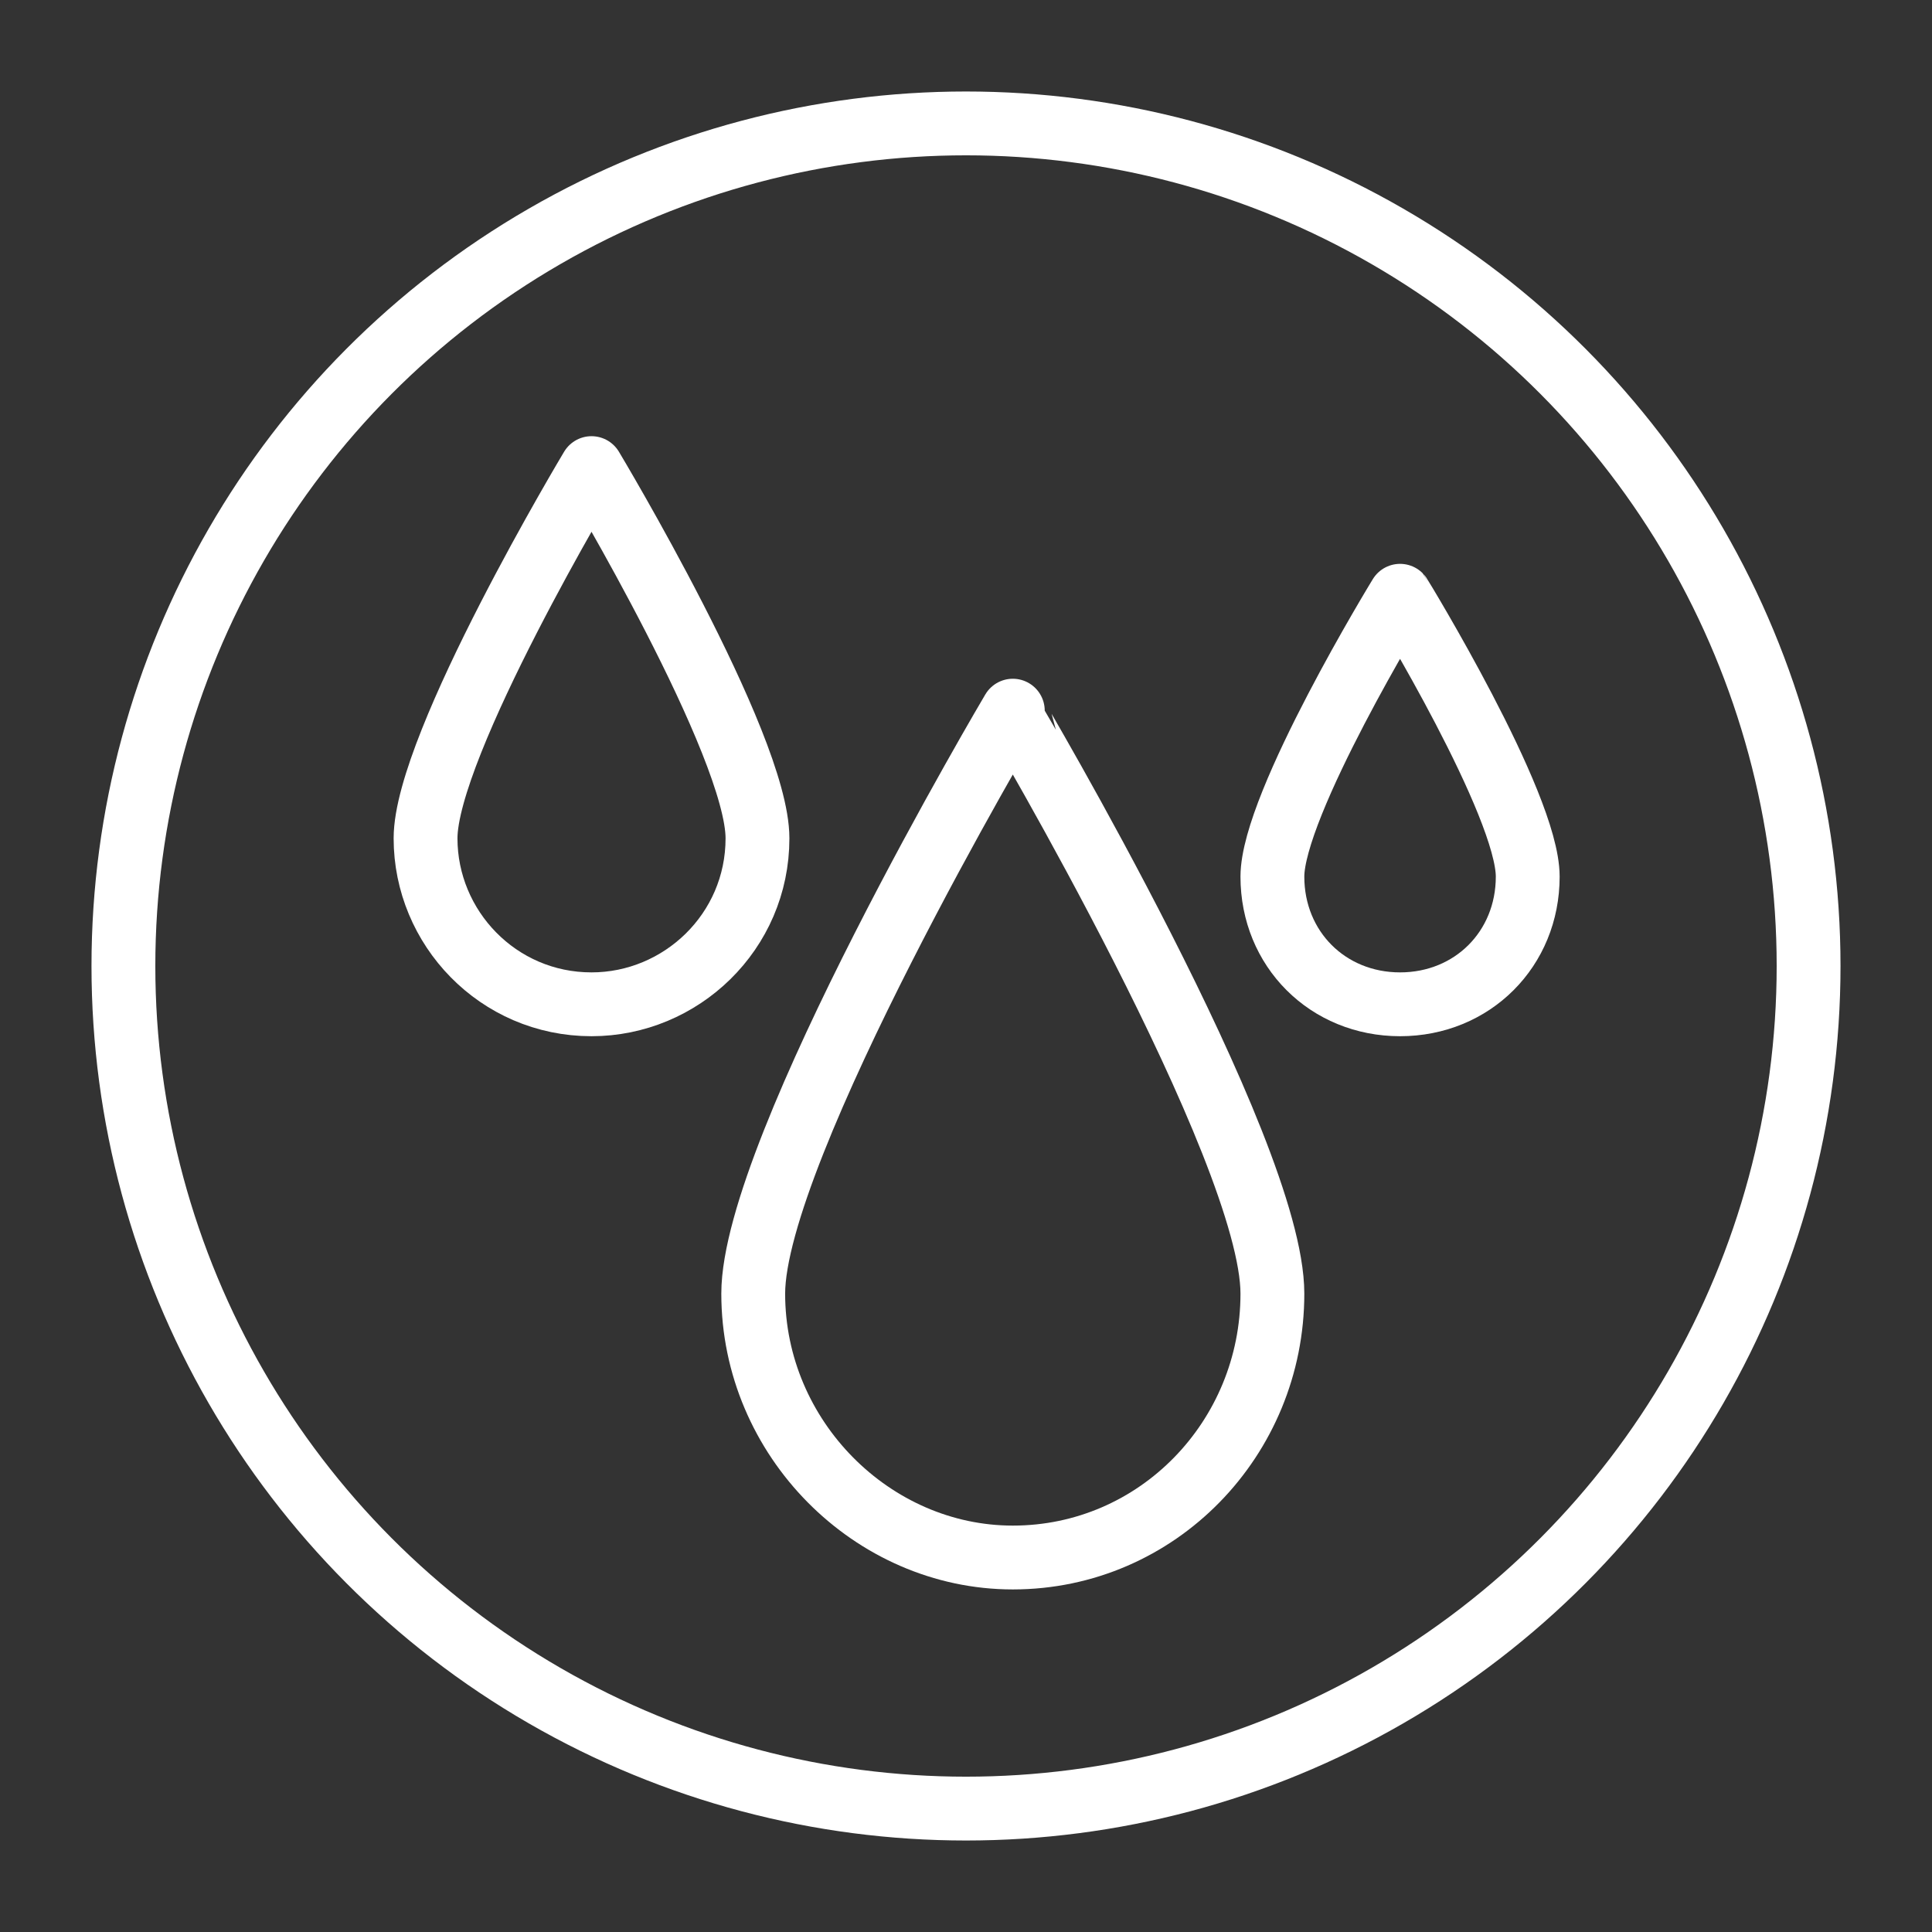
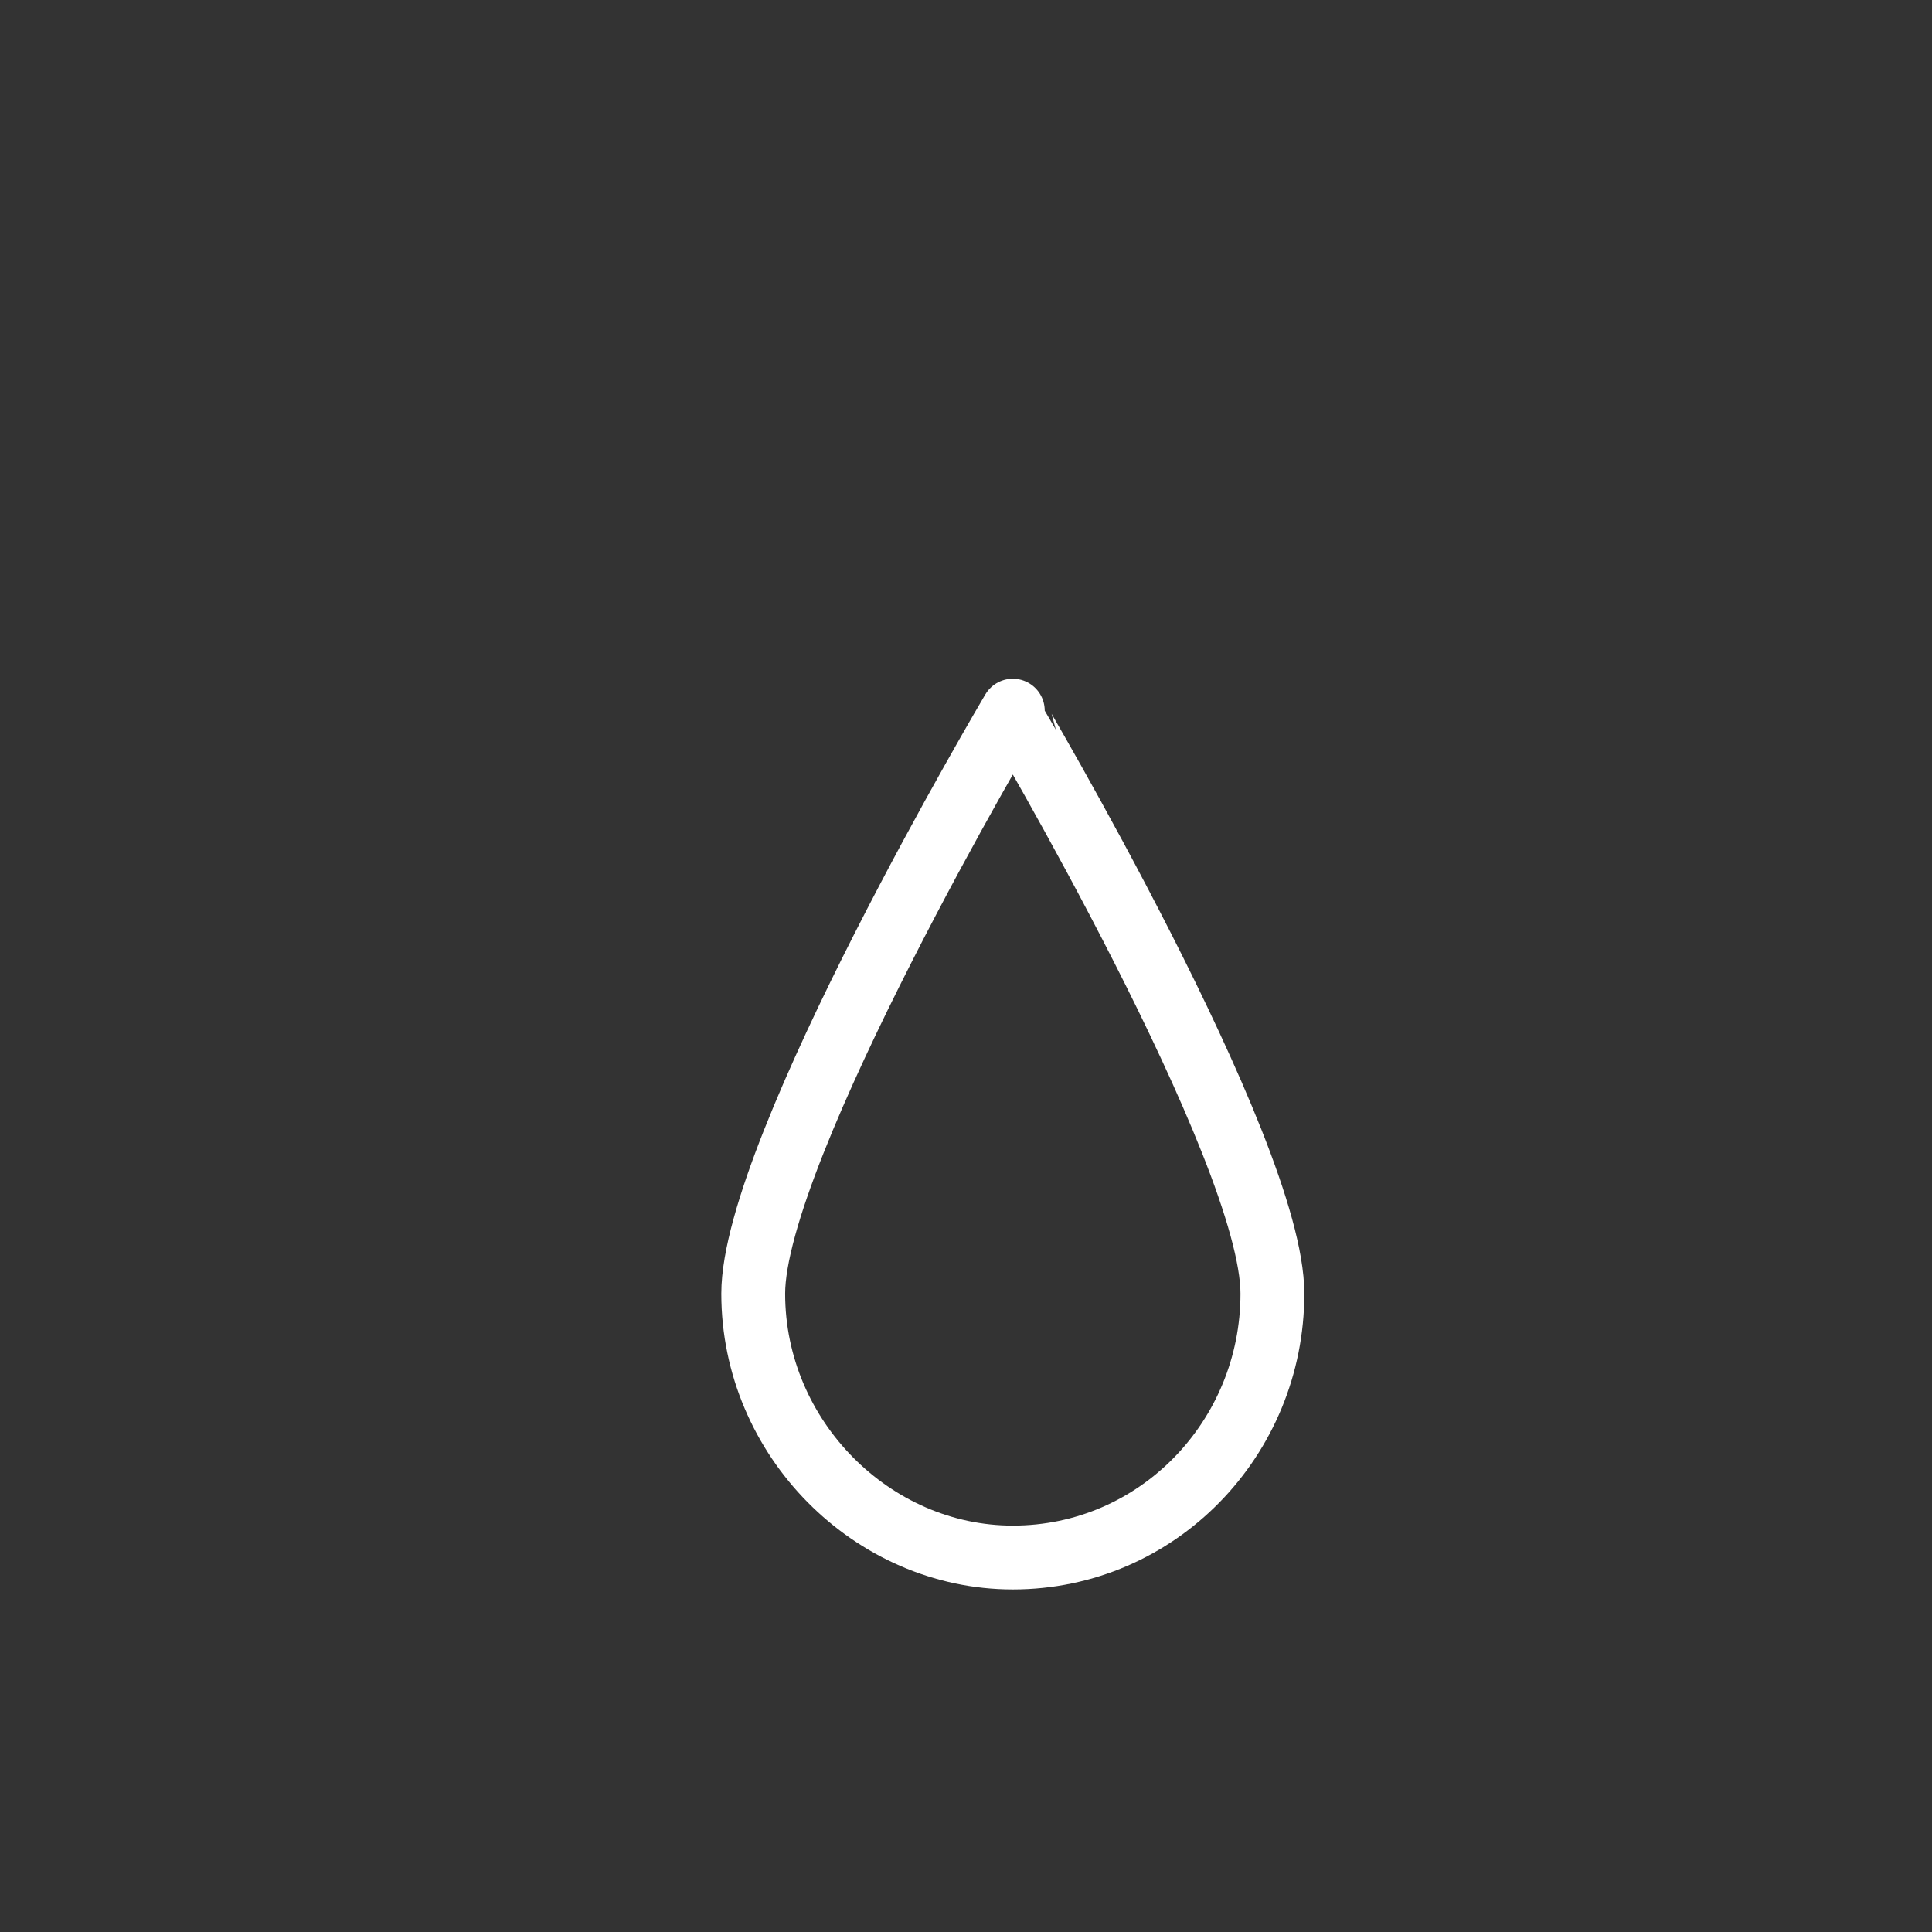
<svg xmlns="http://www.w3.org/2000/svg" version="1.1" x="0px" y="0px" viewBox="0 0 45.4 45.4" style="enable-background:new 0 0 45.4 45.4;" xml:space="preserve">
  <rect x="0" y="0" width="45.4" height="45.4" fill="#333333" stroke="none" />
  <style type="text/css">
	.st0{fill:none;stroke:#FFFFFF;stroke-width:1.5;stroke-linecap:round;stroke-linejoin:round;stroke-miterlimit:10;}
</style>
  <g id="Calque_1">
    <g>
-       <circle id="XMLID_31_" class="st0" cx="22.7" cy="22.7" r="19.8" />
      <path id="XMLID_29_" class="st0" d="M29.9,30.4c0,3.4-2.7,6.2-6.1,6.2c-3.3,0-6.1-2.8-6.1-6.2s6.1-13.7,6.1-13.7    S29.9,27,29.9,30.4z" />
-       <path id="XMLID_1_" class="st0" d="M17.8,19.7c0,2.2-1.8,3.9-3.9,3.9c-2.2,0-3.9-1.8-3.9-3.9c0-2.2,3.9-8.7,3.9-8.7    S17.8,17.5,17.8,19.7z" />
-       <path id="XMLID_5_" class="st0" d="M35.9,20.6c0,1.7-1.3,3-3,3s-3-1.3-3-3s3-6.6,3-6.6S35.9,18.9,35.9,20.6z" />
    </g>
  </g>
  <g id="Calque_2">
</g>
</svg>